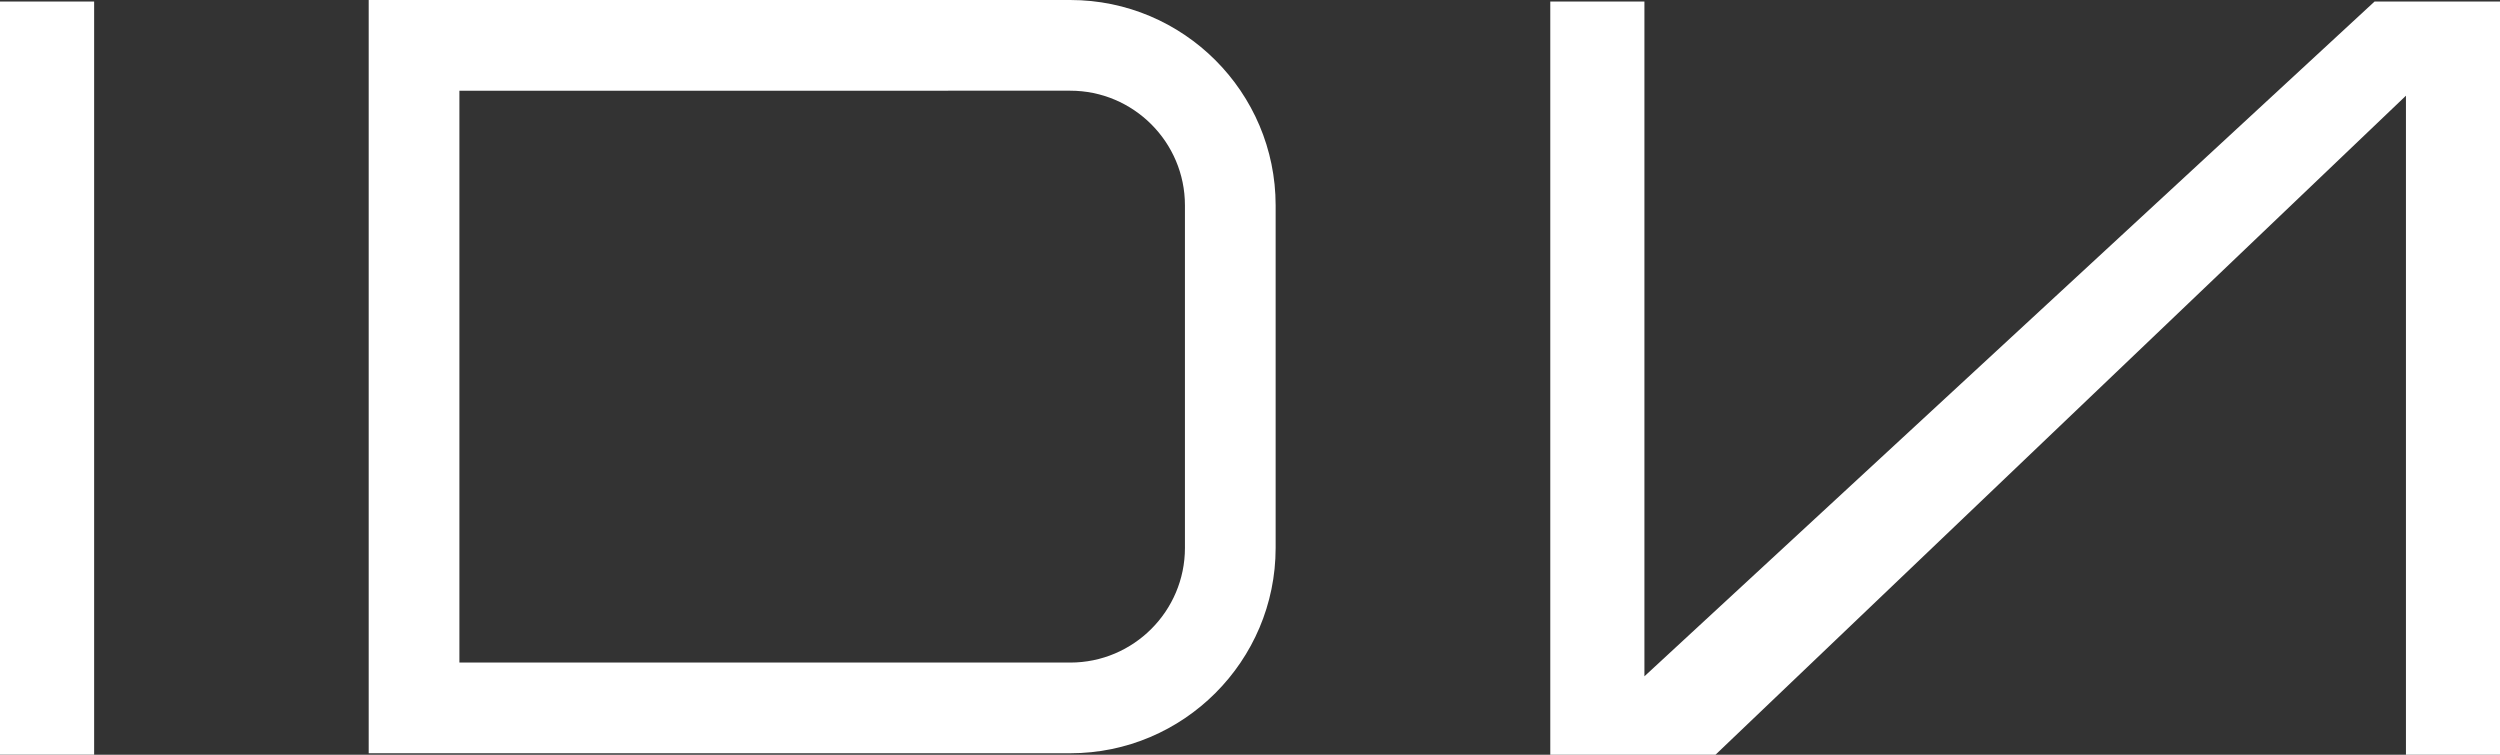
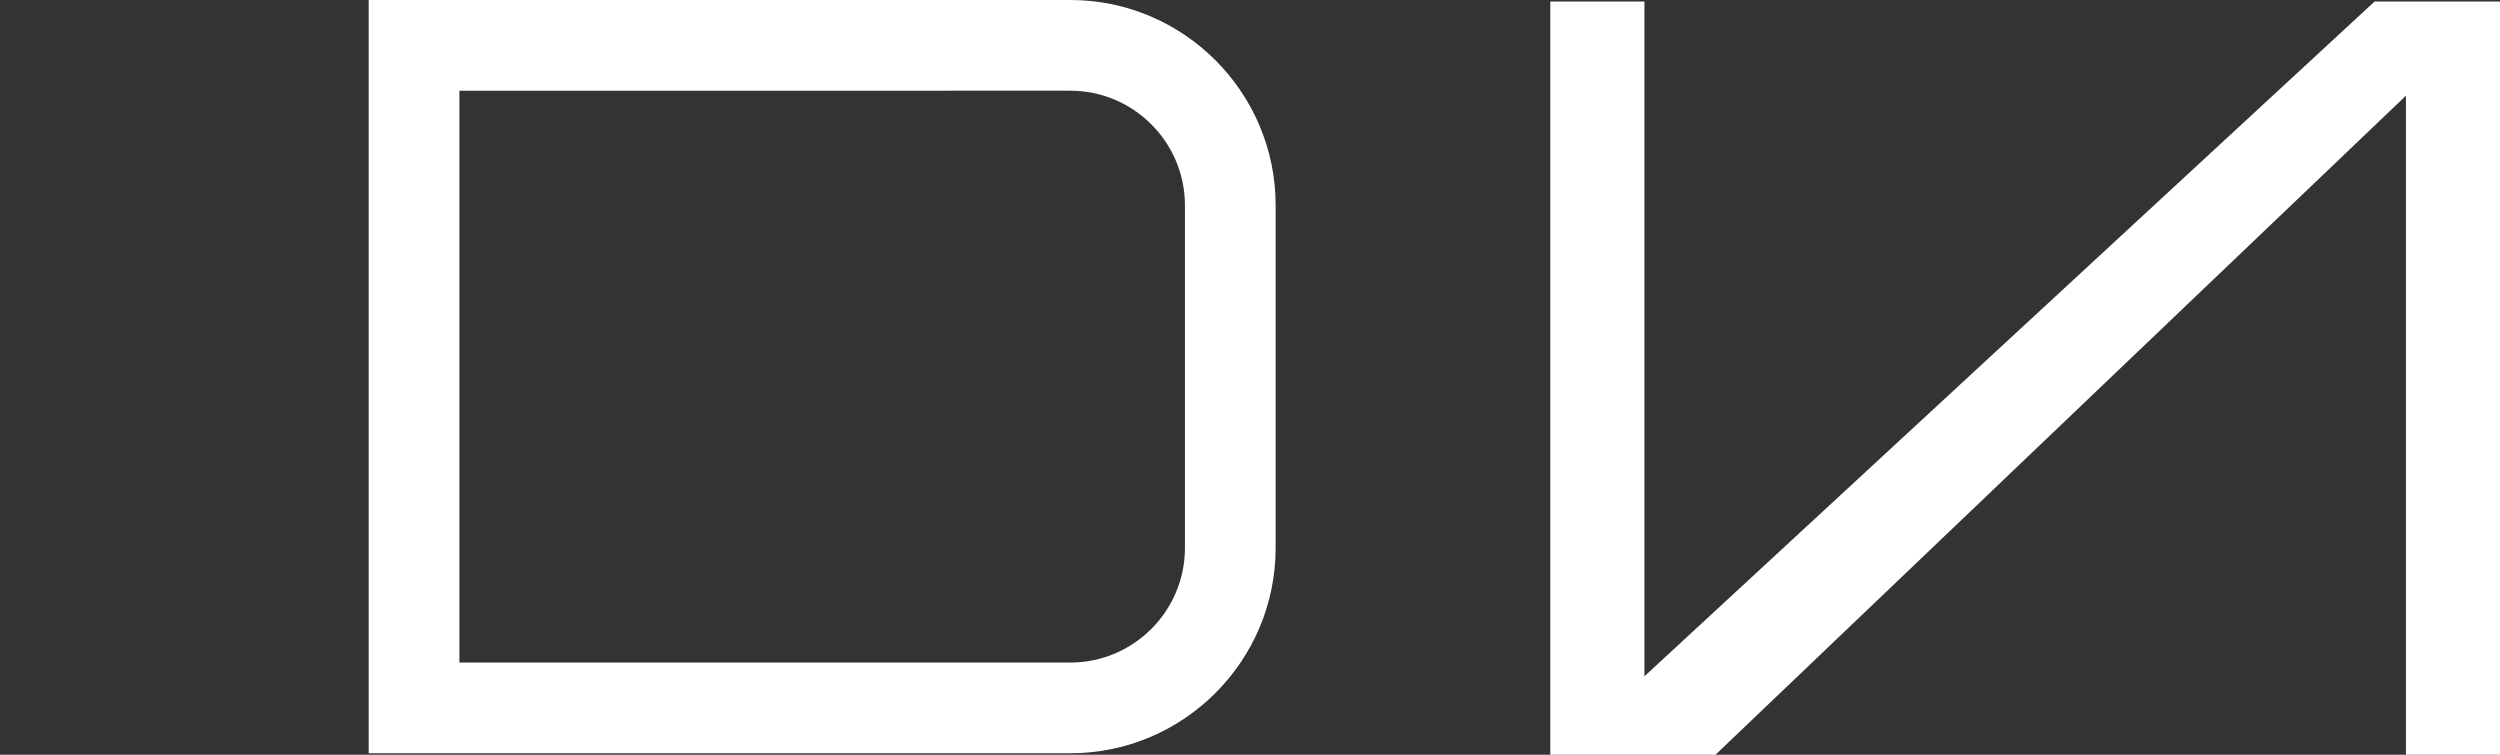
<svg xmlns="http://www.w3.org/2000/svg" id="Camada_1" version="1.1" viewBox="0 0 305.67 92.28">
  <rect x="0" y="0" width="305.67" height="92.28" fill="#333333" stroke="none" />
  <defs>
    <style>
      .st0 {
        fill: #fff;
      }
    </style>
  </defs>
  <polygon class="st0" points="290.33 .19 201.06 82.69 201.06 .19 189.55 .19 189.55 92.28 209.75 92.28 294.17 11.7 294.17 92.28 305.68 92.28 305.68 .19 290.33 .19" />
  <path class="st0" d="M45.08,92.1V0h85.78C144.71,0,155.97,11.27,155.97,25.11v41.88c0,13.84-11.26,25.11-25.11,25.11H45.08ZM56.17,11.09v69.92h74.69c7.73,0,14.02-6.29,14.02-14.02V25.11c0-7.73-6.29-14.02-14.02-14.02H56.17Z" />
-   <rect class="st0" y=".19" width="11.51" height="92.08" />
</svg>